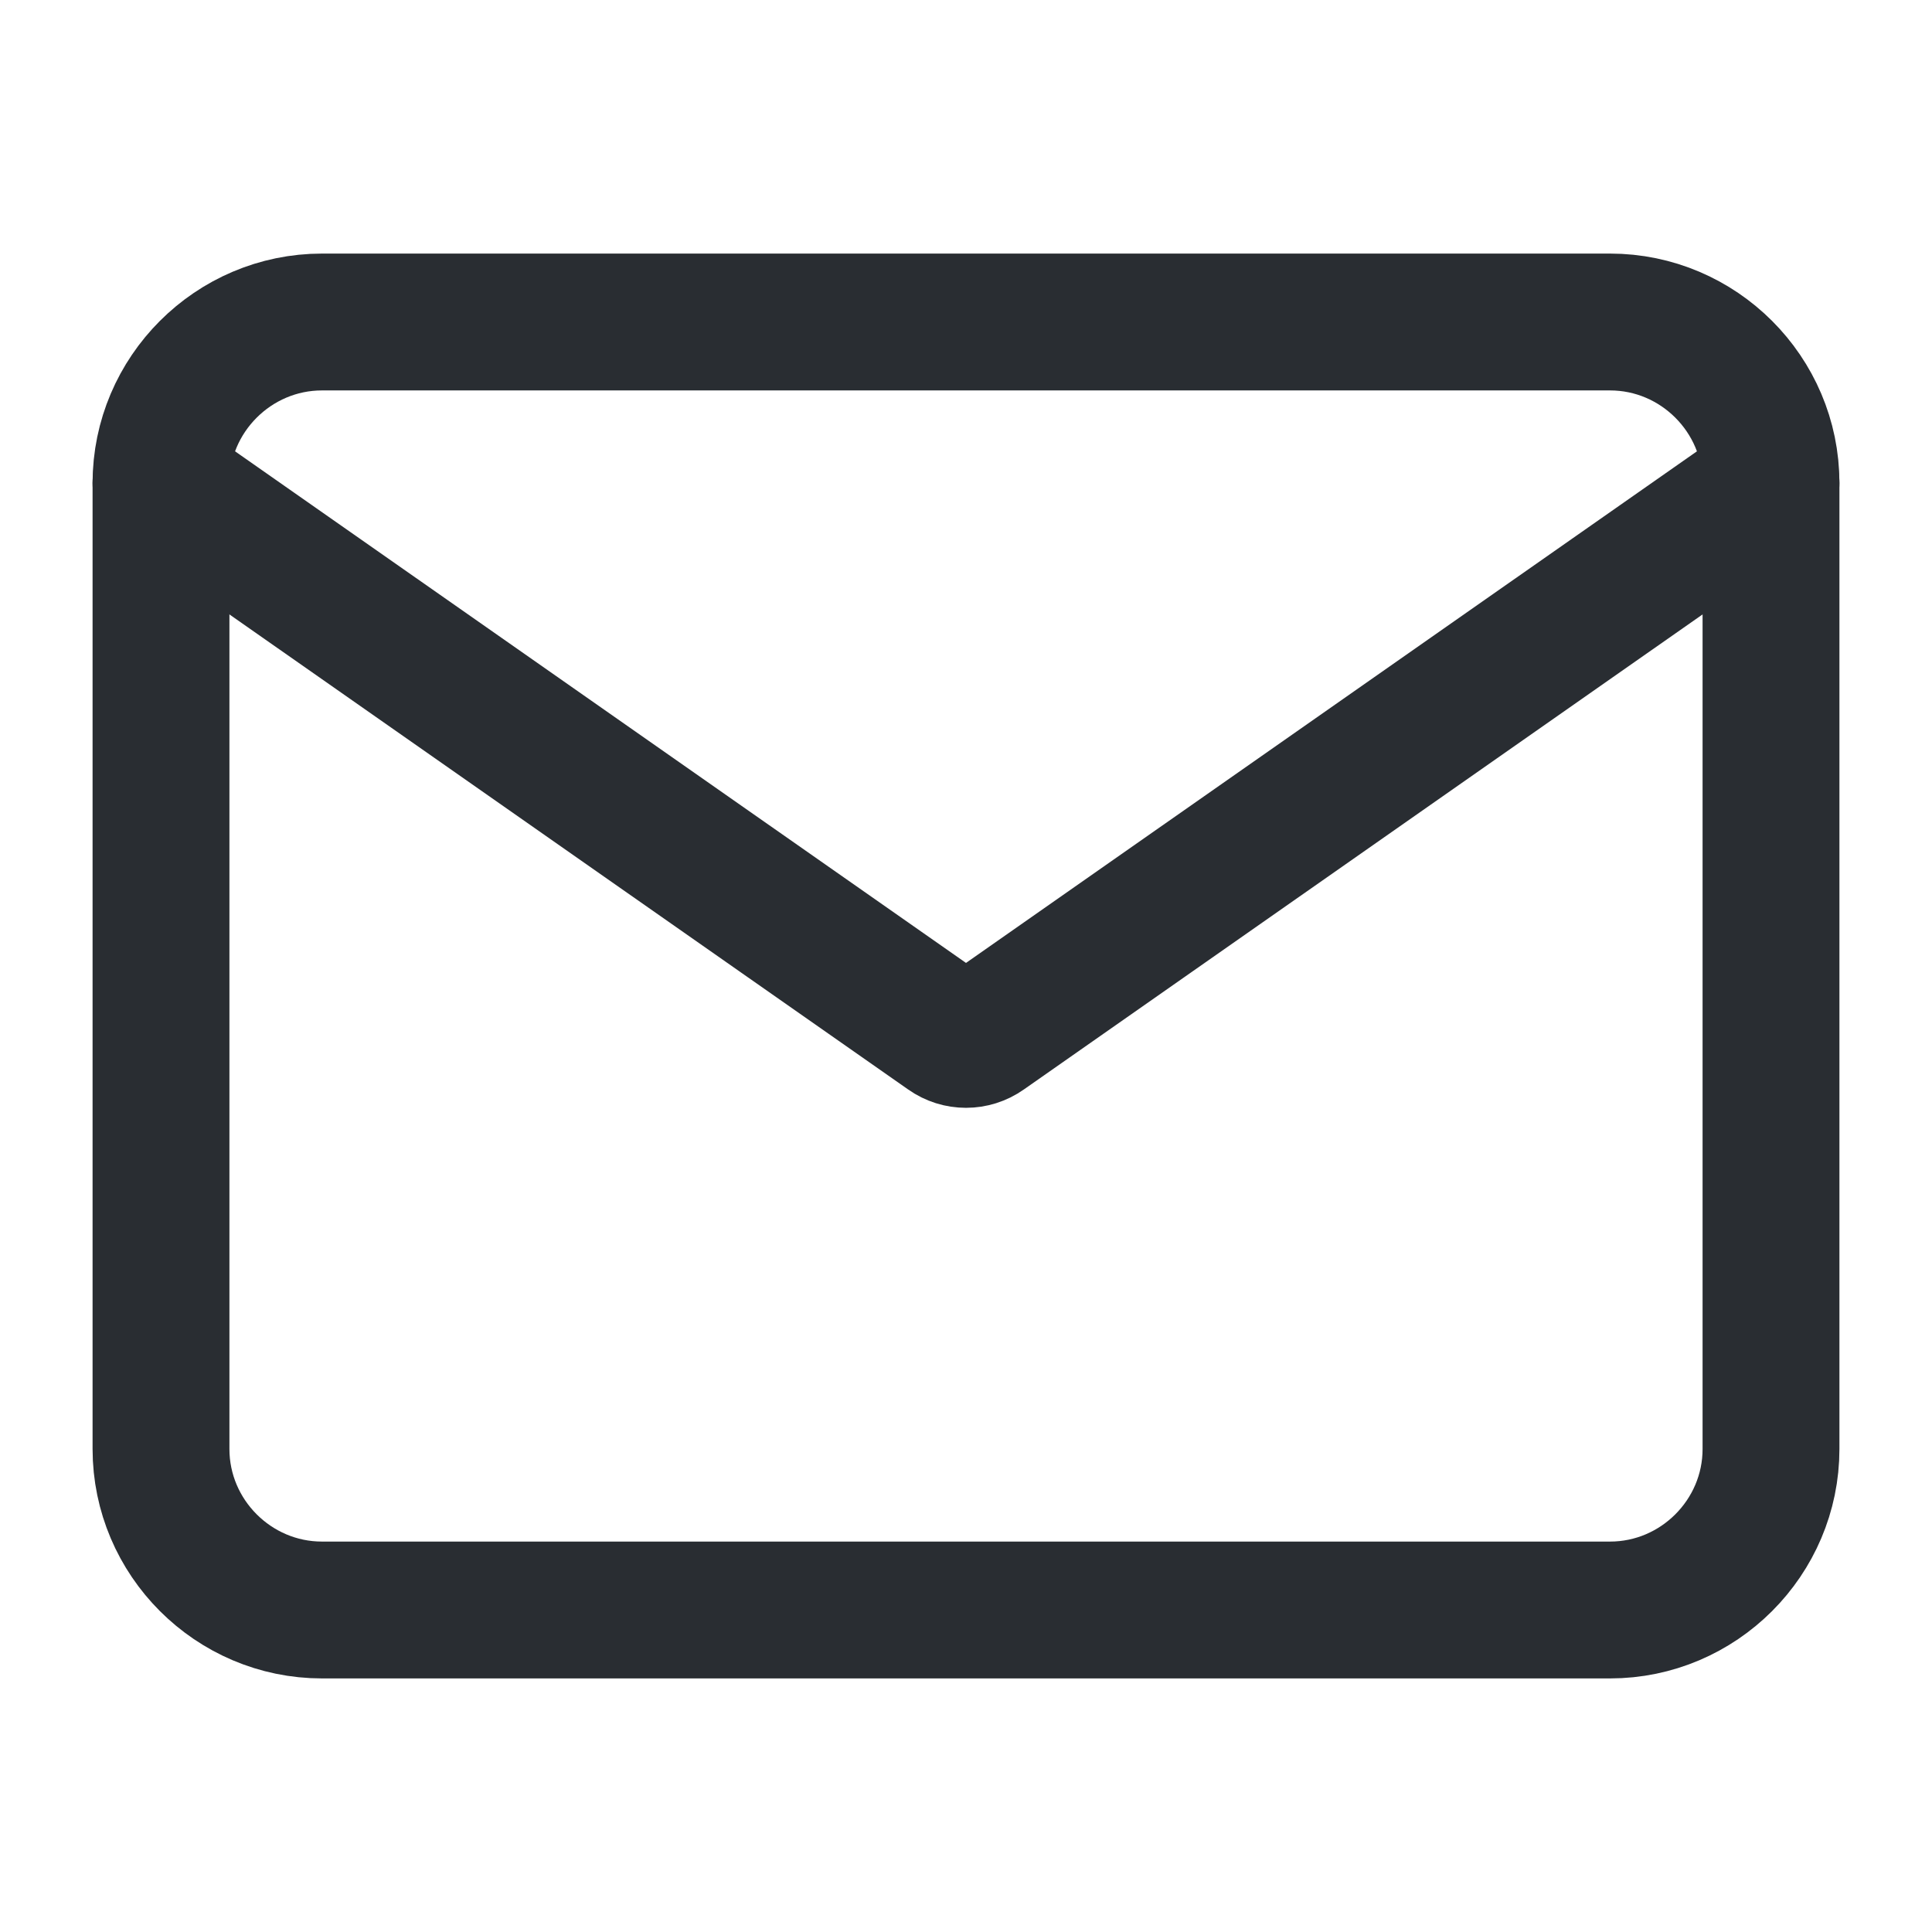
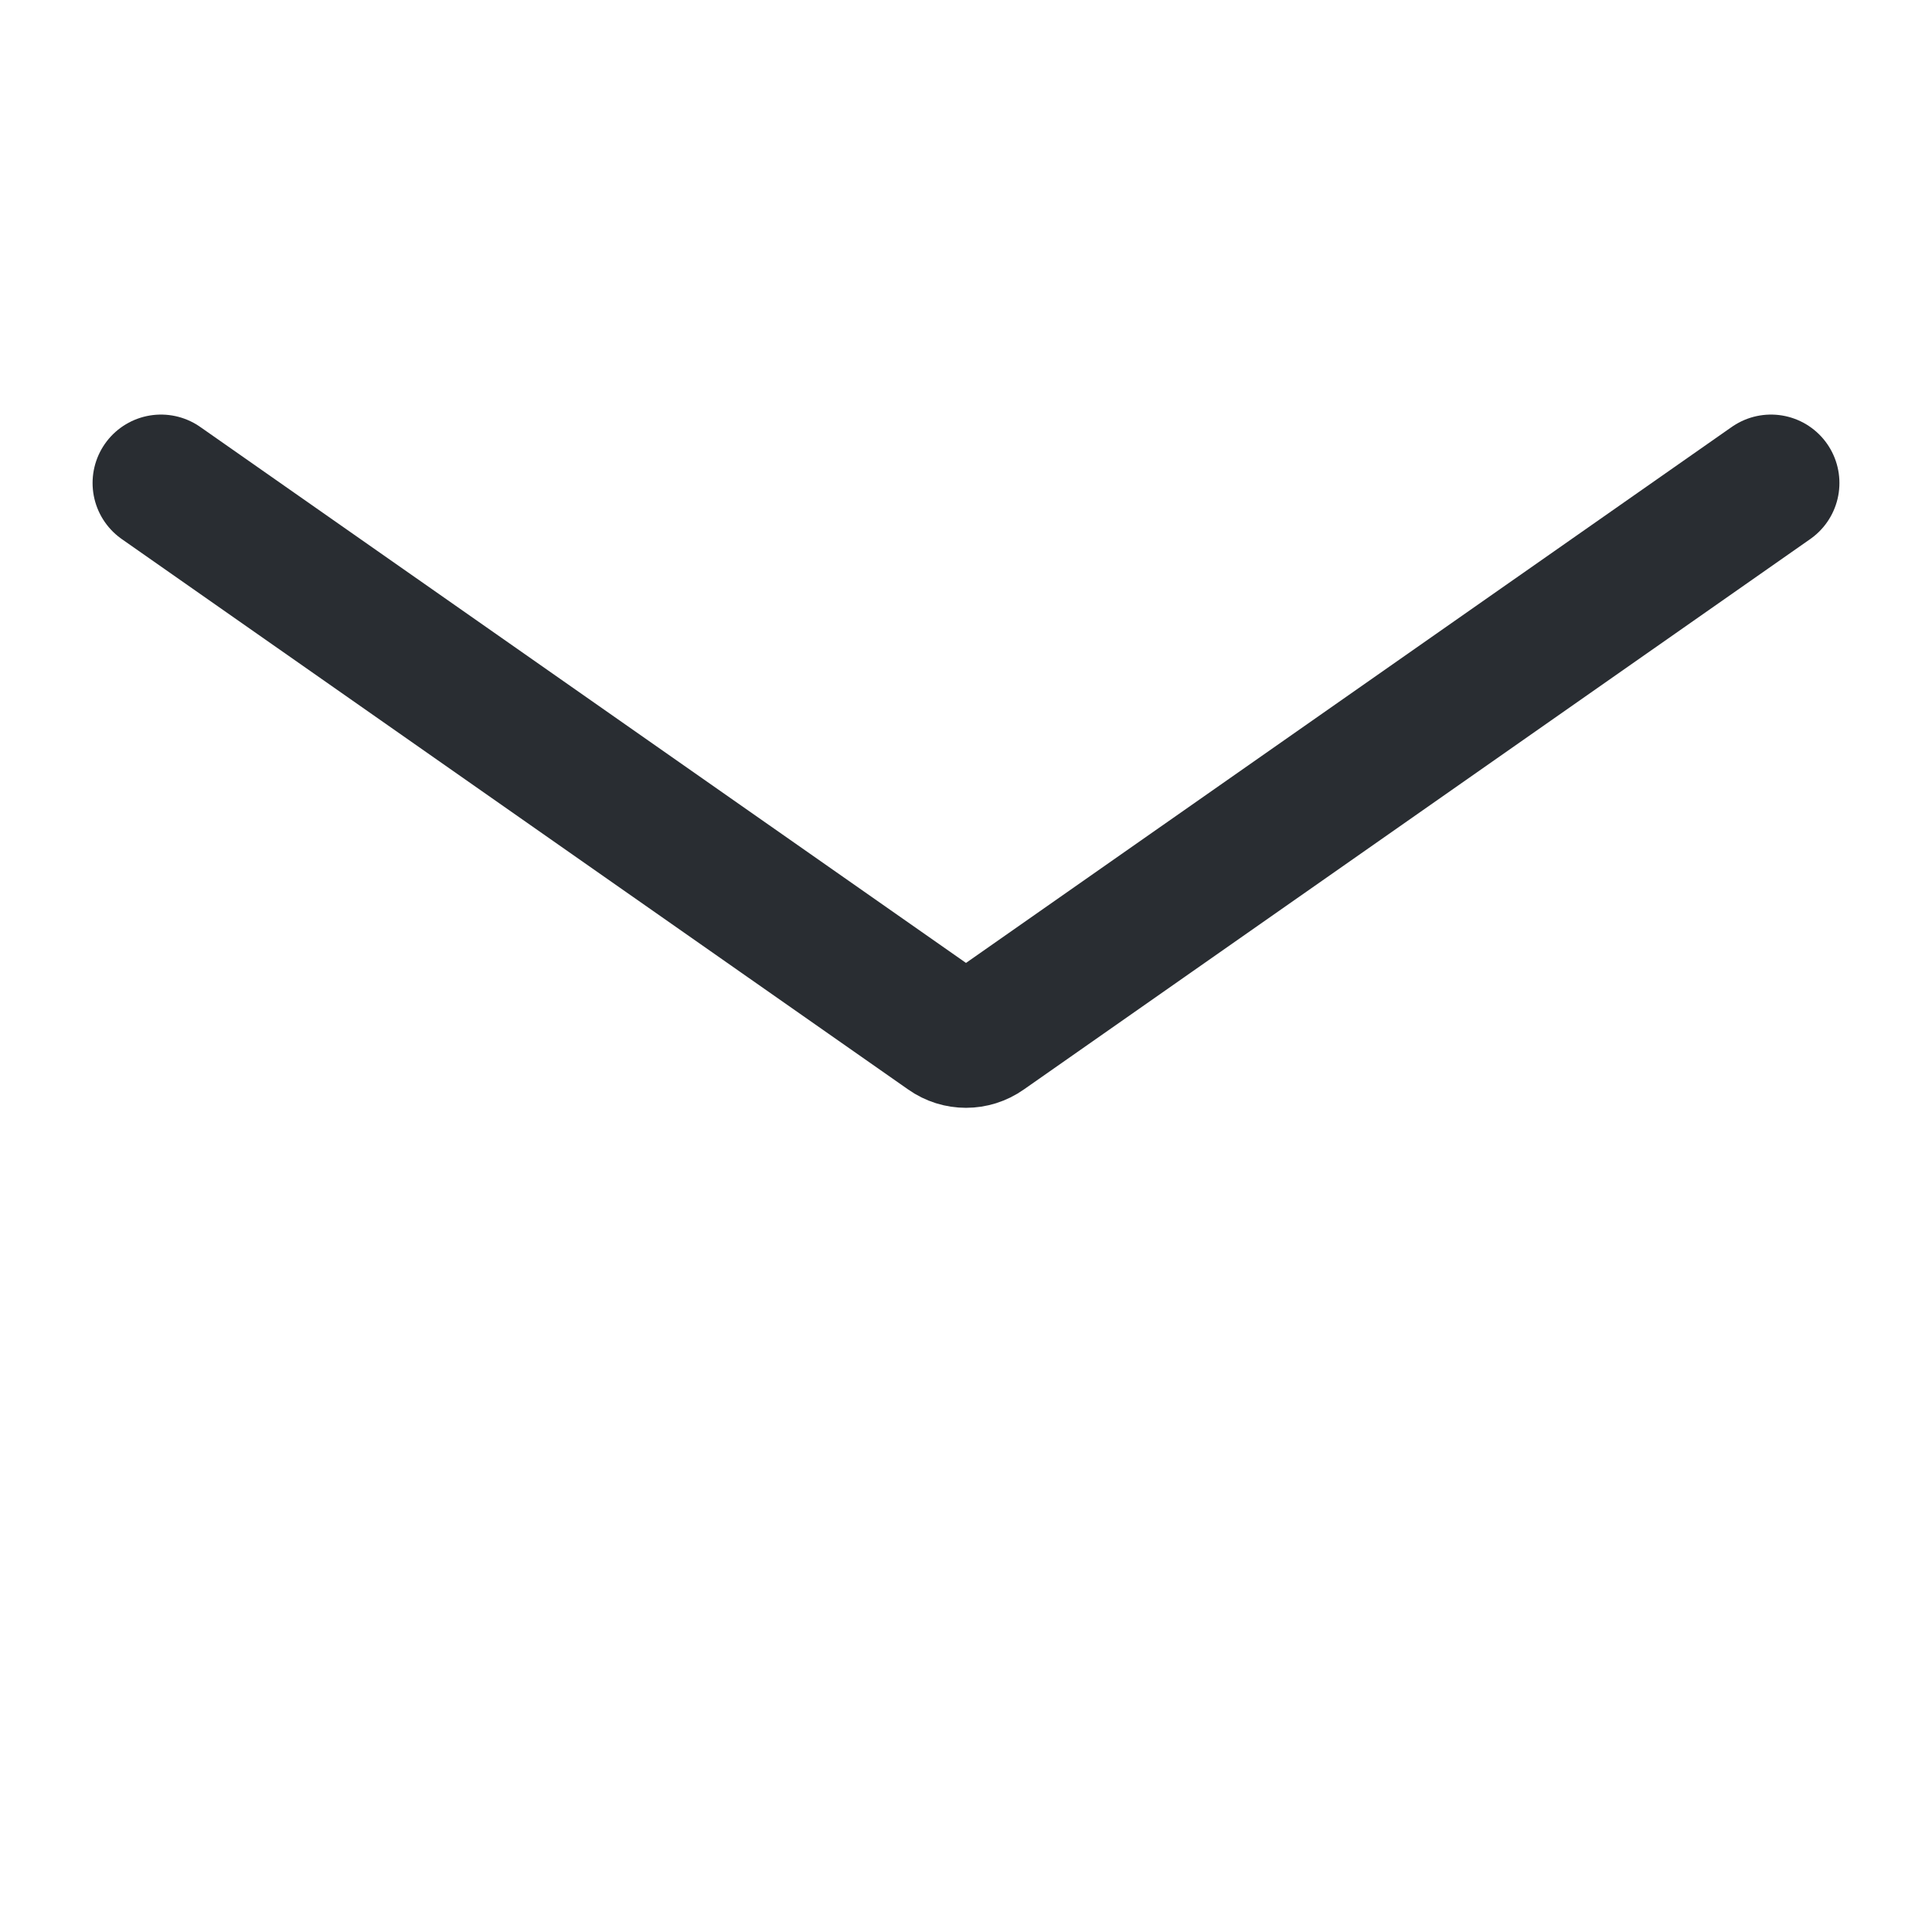
<svg xmlns="http://www.w3.org/2000/svg" width="24" height="24" viewBox="0 0 24 24" fill="none">
-   <path d="M4 4H20C21.1 4 22 4.9 22 6V18C22 19.1 21.1 20 20 20H4C2.9 20 2 19.1 2 18V6C2 4.9 2.9 4 4 4Z" stroke="#292D32" stroke-width="1.7" stroke-linecap="round" stroke-linejoin="round" />
  <path d="M22 6L12.229 12.839C12.092 12.936 11.908 12.936 11.771 12.839L2 6" stroke="#292D32" stroke-width="1.7" stroke-linecap="round" stroke-linejoin="round" />
</svg>